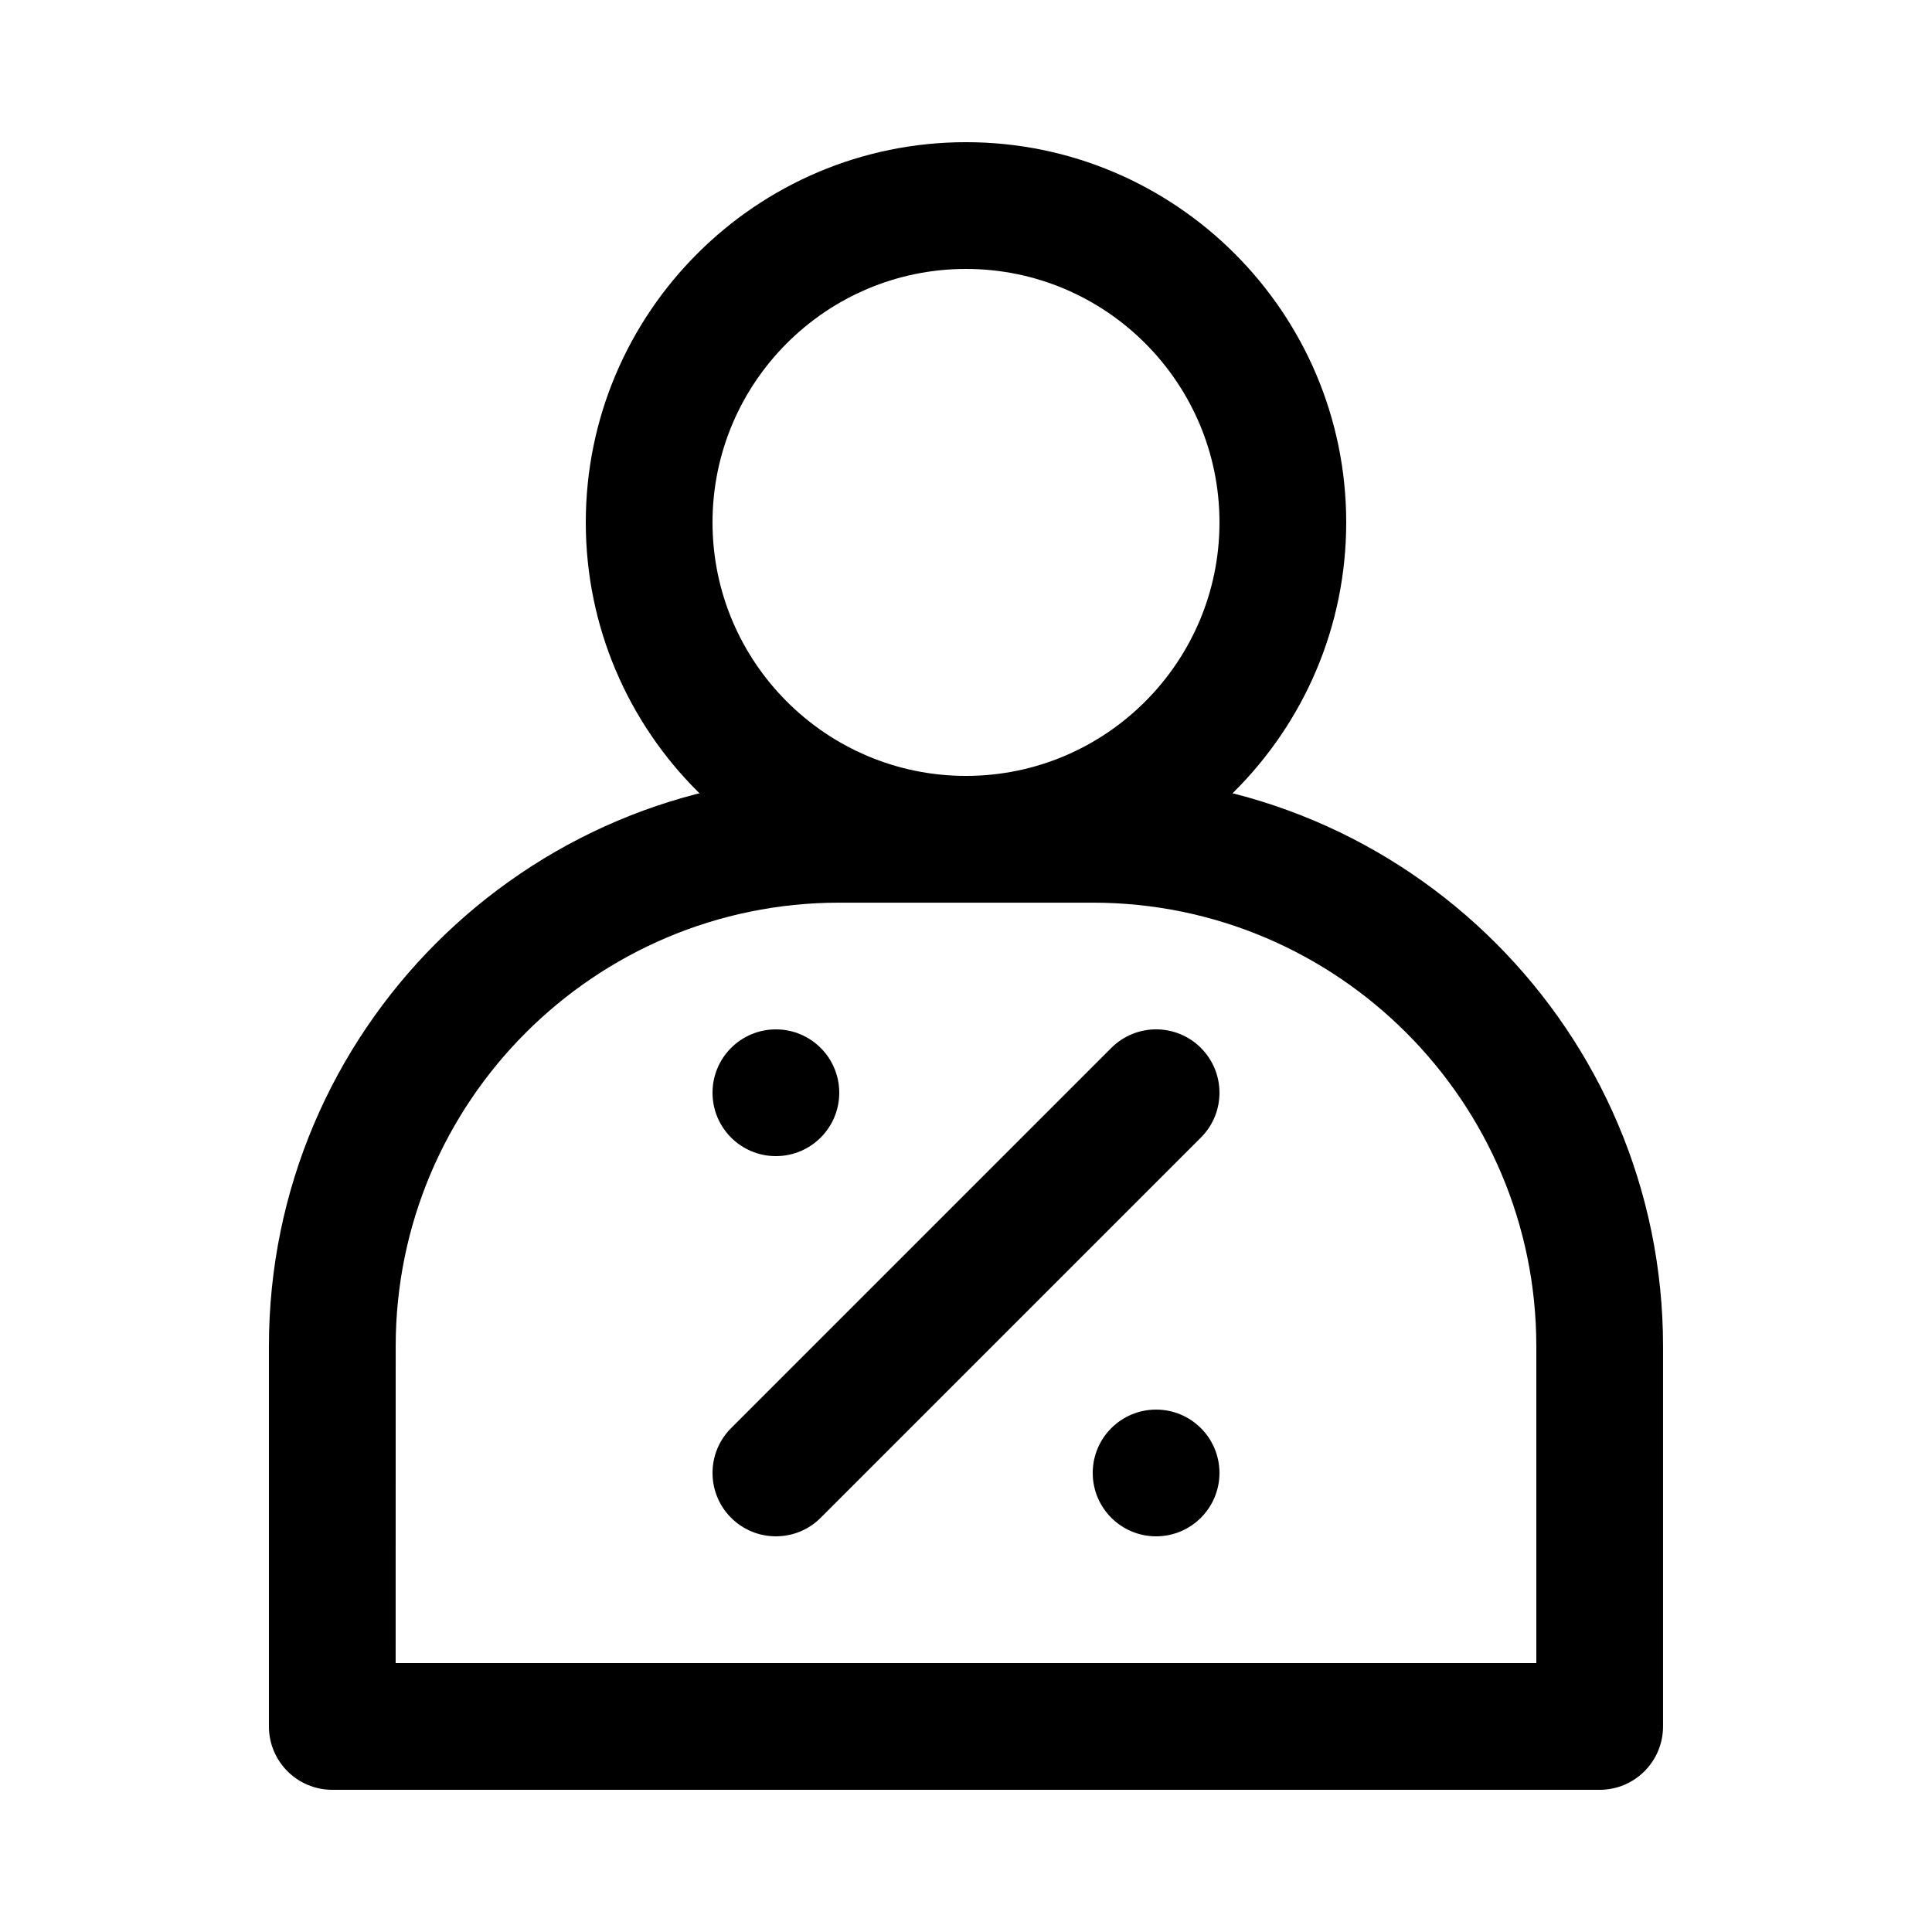
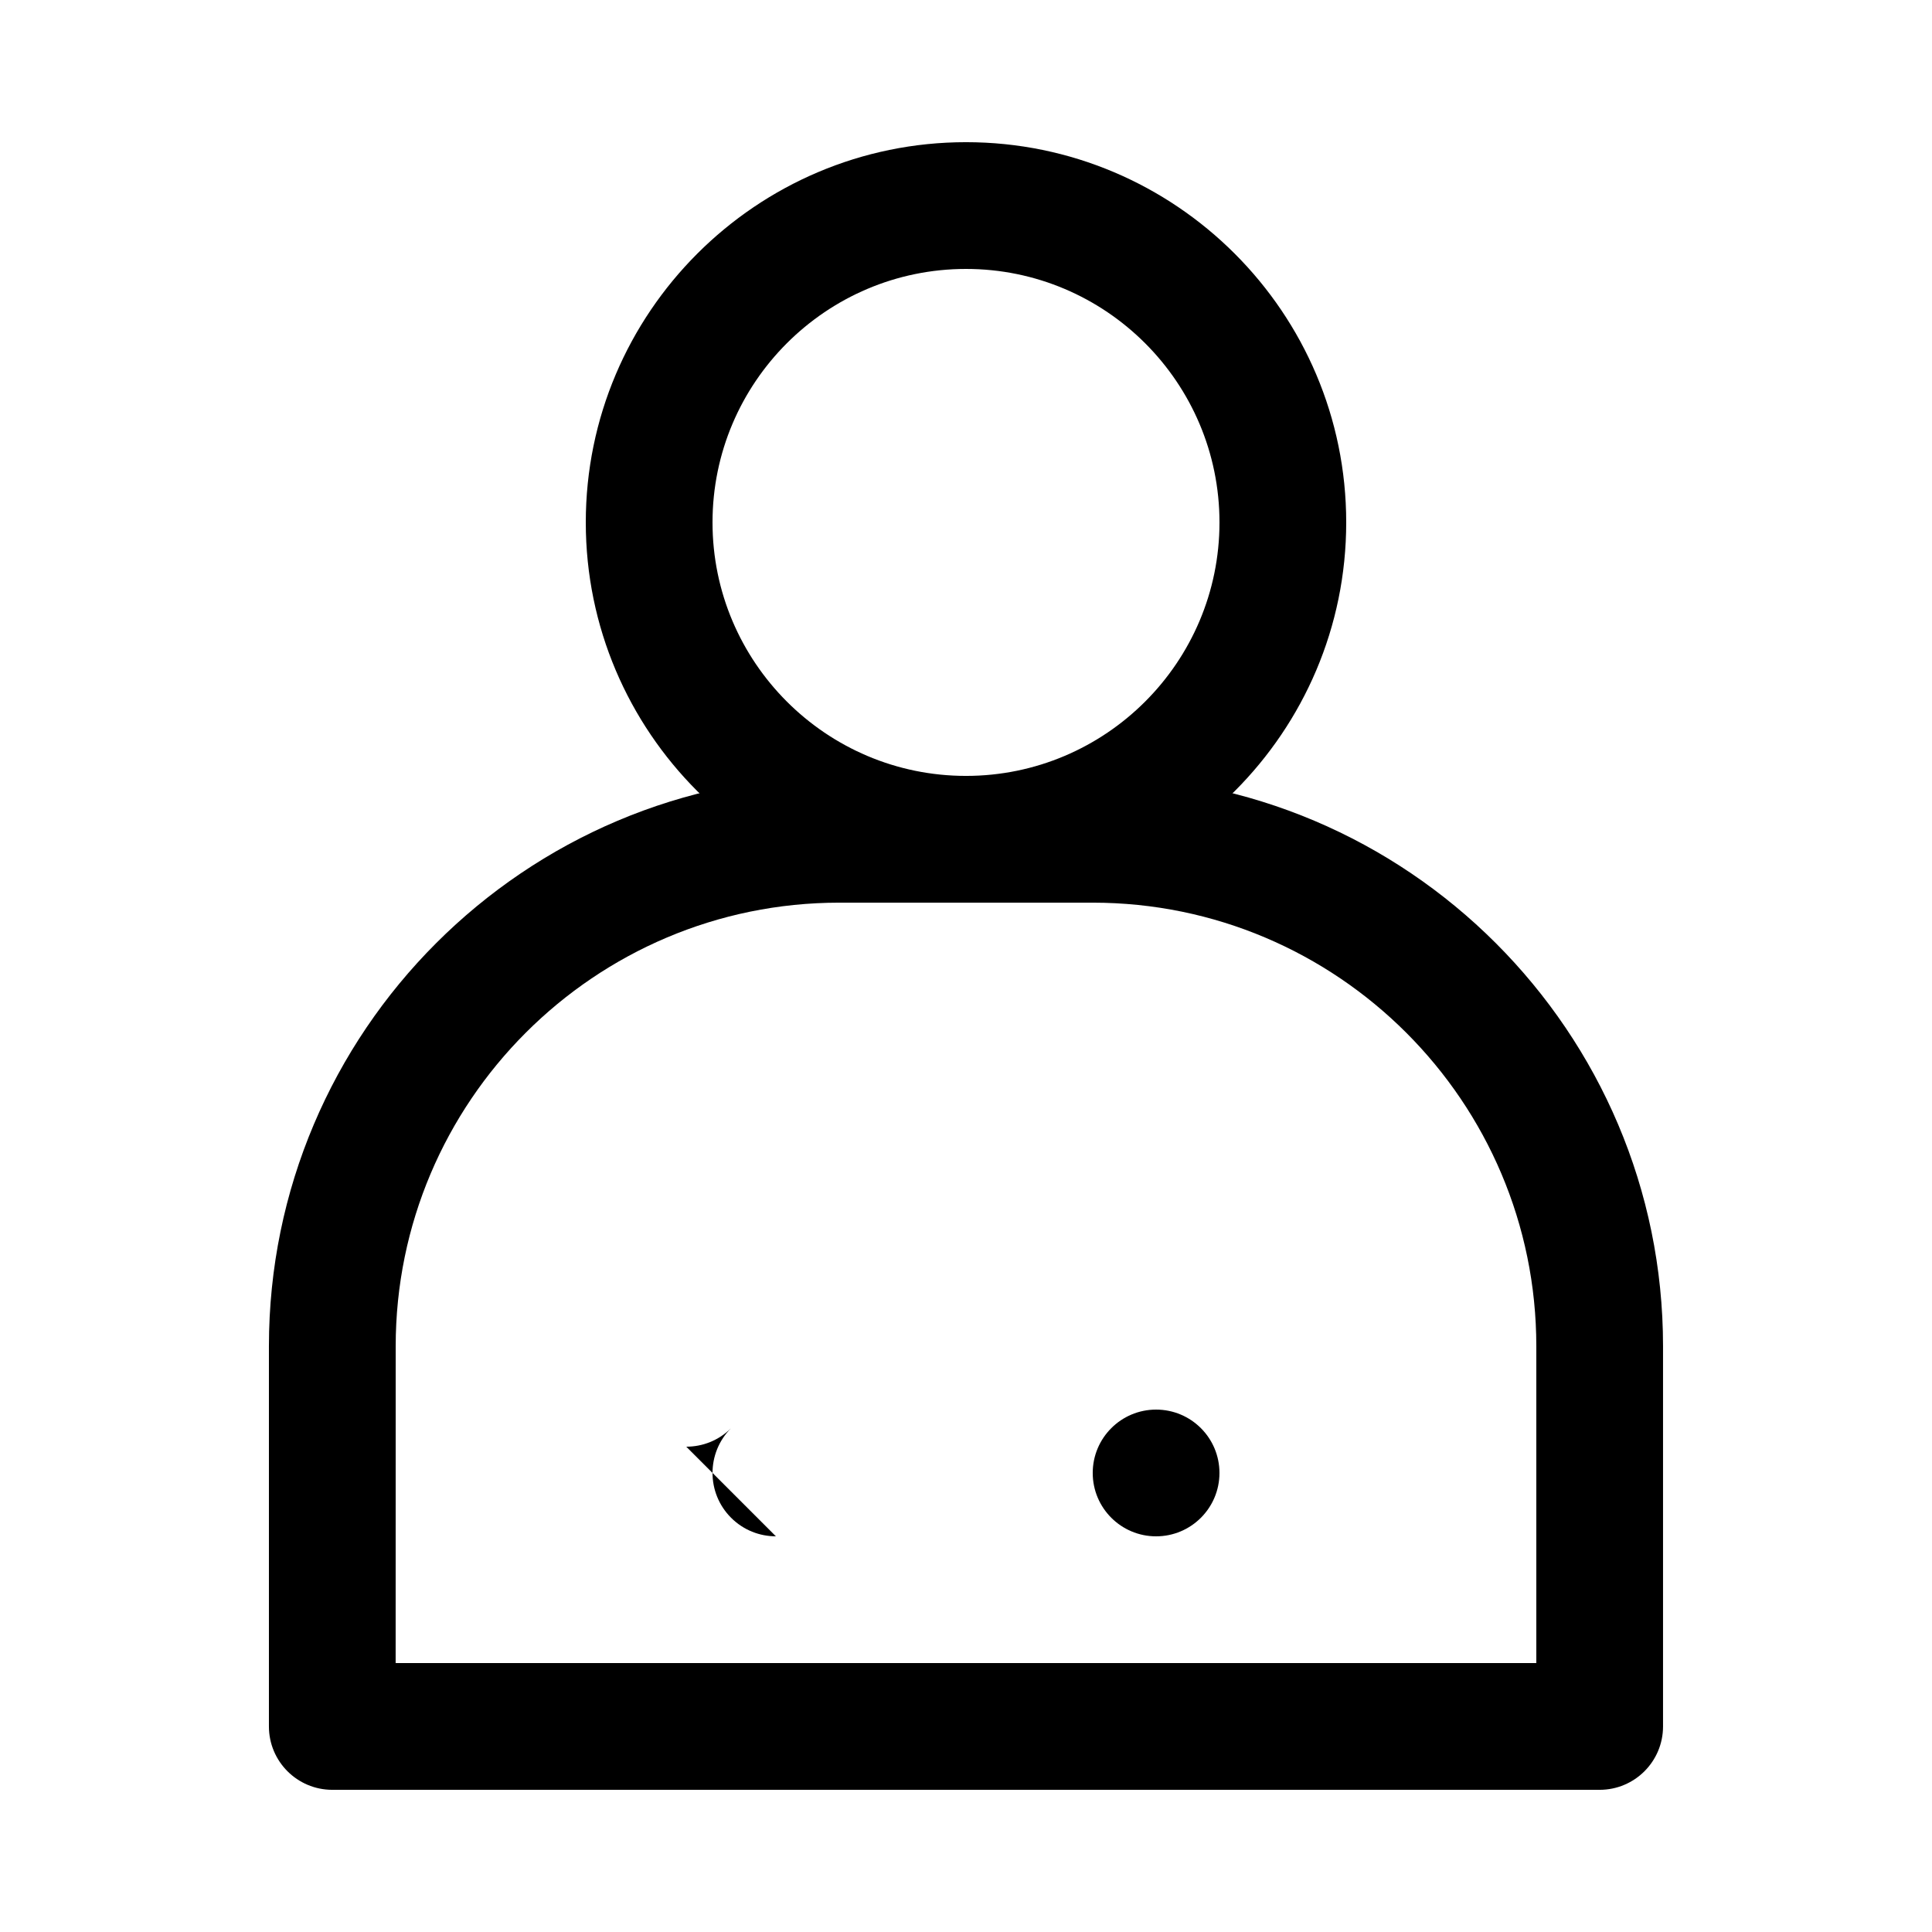
<svg xmlns="http://www.w3.org/2000/svg" fill="#000000" width="800px" height="800px" version="1.1" viewBox="144 144 512 512">
  <g>
    <path d="m400 383.2c-55.559 0-100.76-45.203-100.76-100.76s45.199-100.76 100.76-100.76c55.559 0 100.76 45.203 100.76 100.76 0 55.562-45.203 100.76-100.76 100.76zm0-167.93c-37.039 0-67.176 30.133-67.176 67.176 0 37.039 30.133 67.176 67.176 67.176 37.039 0 67.176-30.133 67.176-67.176-0.004-37.043-30.137-67.176-67.176-67.176z" />
    <path d="m567.93 618.32h-335.87c-9.273 0-16.793-7.519-16.793-16.793v-100.76c0-83.34 67.801-151.14 151.14-151.14h67.176c83.34 0 151.14 67.801 151.14 151.14v100.76c-0.004 9.273-7.523 16.793-16.801 16.793zm-319.08-33.586h302.29v-83.969c0-64.82-52.734-117.55-117.55-117.55h-67.176c-64.82 0-117.55 52.734-117.55 117.55z" />
-     <path d="m349.62 551.14c-4.297 0-8.598-1.641-11.875-4.918-6.559-6.559-6.559-17.191 0-23.75l100.76-100.76c6.559-6.559 17.191-6.559 23.75 0 6.559 6.559 6.559 17.191 0 23.75l-100.76 100.76c-3.277 3.281-7.578 4.918-11.875 4.918z" />
+     <path d="m349.62 551.14c-4.297 0-8.598-1.641-11.875-4.918-6.559-6.559-6.559-17.191 0-23.75l100.76-100.76l-100.76 100.76c-3.277 3.281-7.578 4.918-11.875 4.918z" />
    <path d="m467.17 534.35c0 9.273-7.516 16.793-16.793 16.793-9.273 0-16.793-7.519-16.793-16.793 0-9.273 7.519-16.793 16.793-16.793 9.277 0 16.793 7.519 16.793 16.793" />
-     <path d="m366.41 433.59c0 9.273-7.519 16.793-16.793 16.793-9.273 0-16.793-7.519-16.793-16.793 0-9.273 7.519-16.793 16.793-16.793 9.273 0 16.793 7.519 16.793 16.793" />
  </g>
</svg>